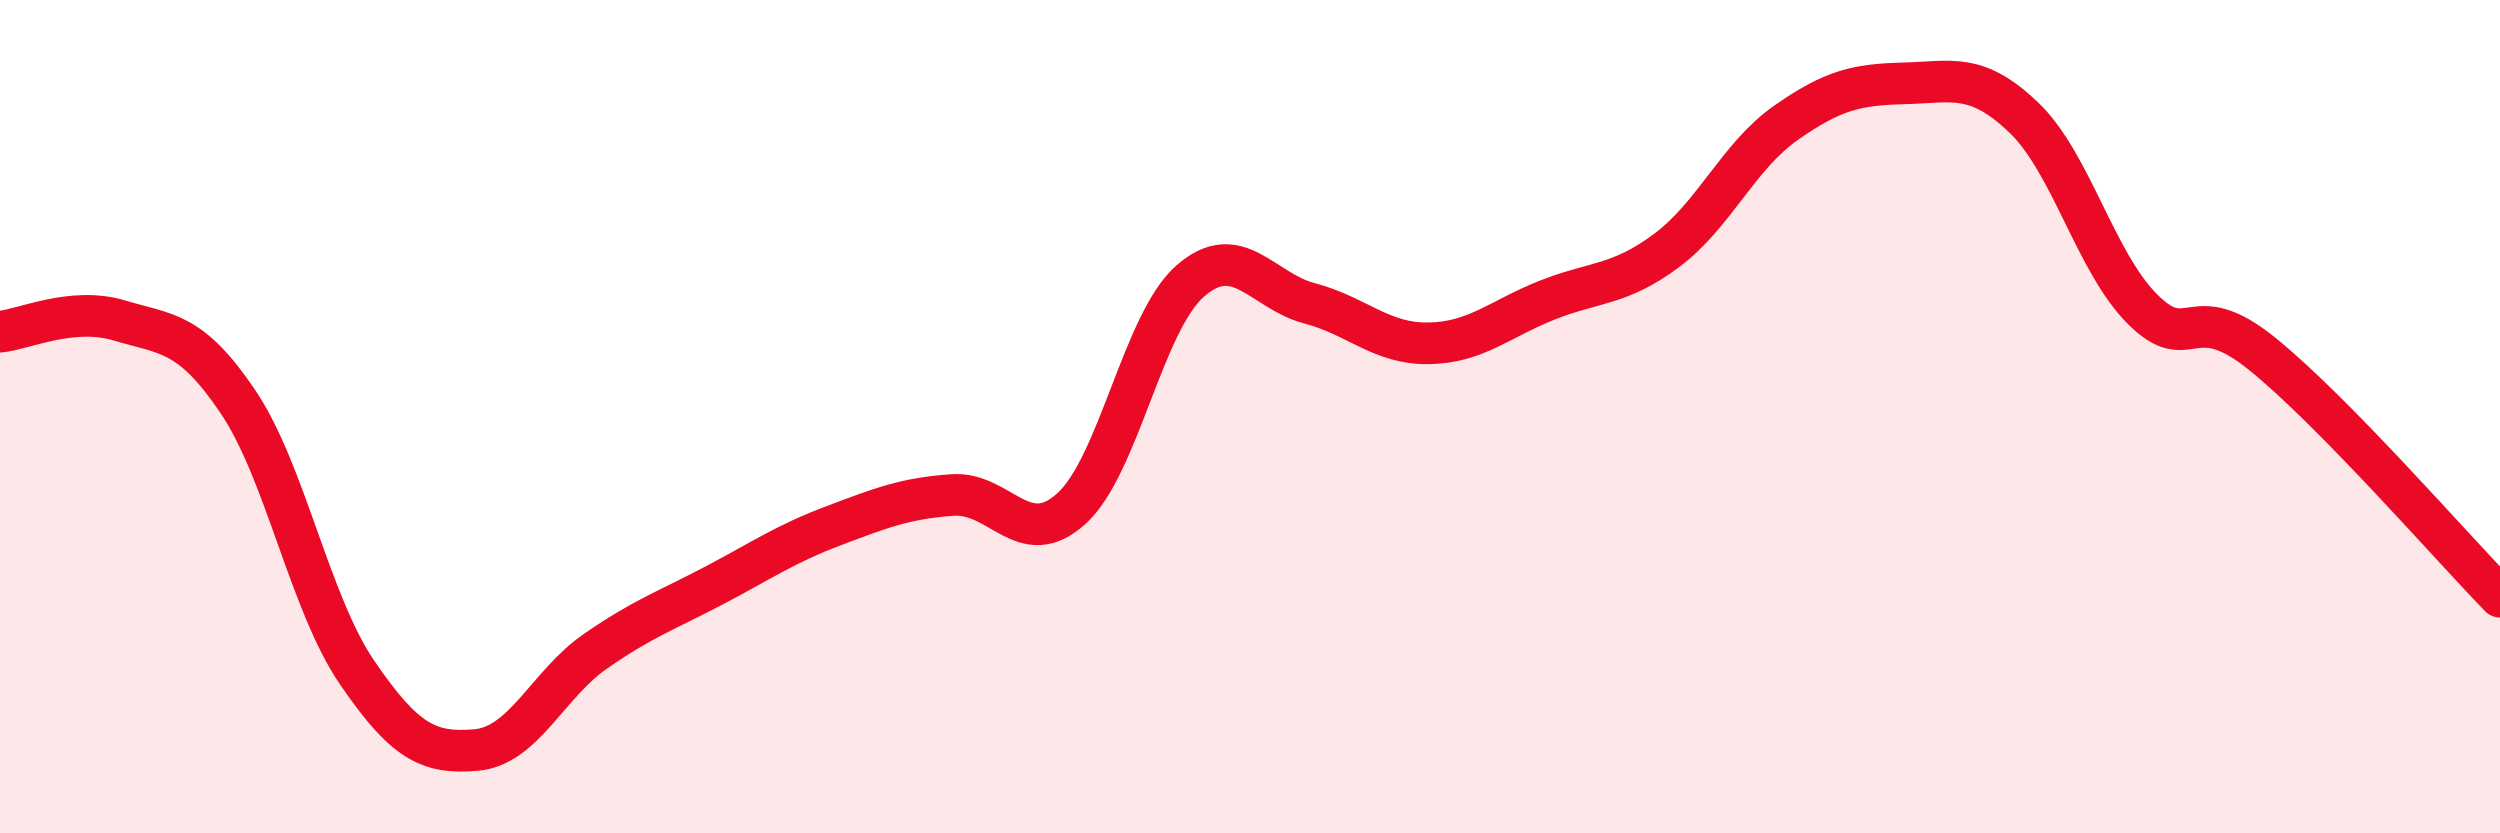
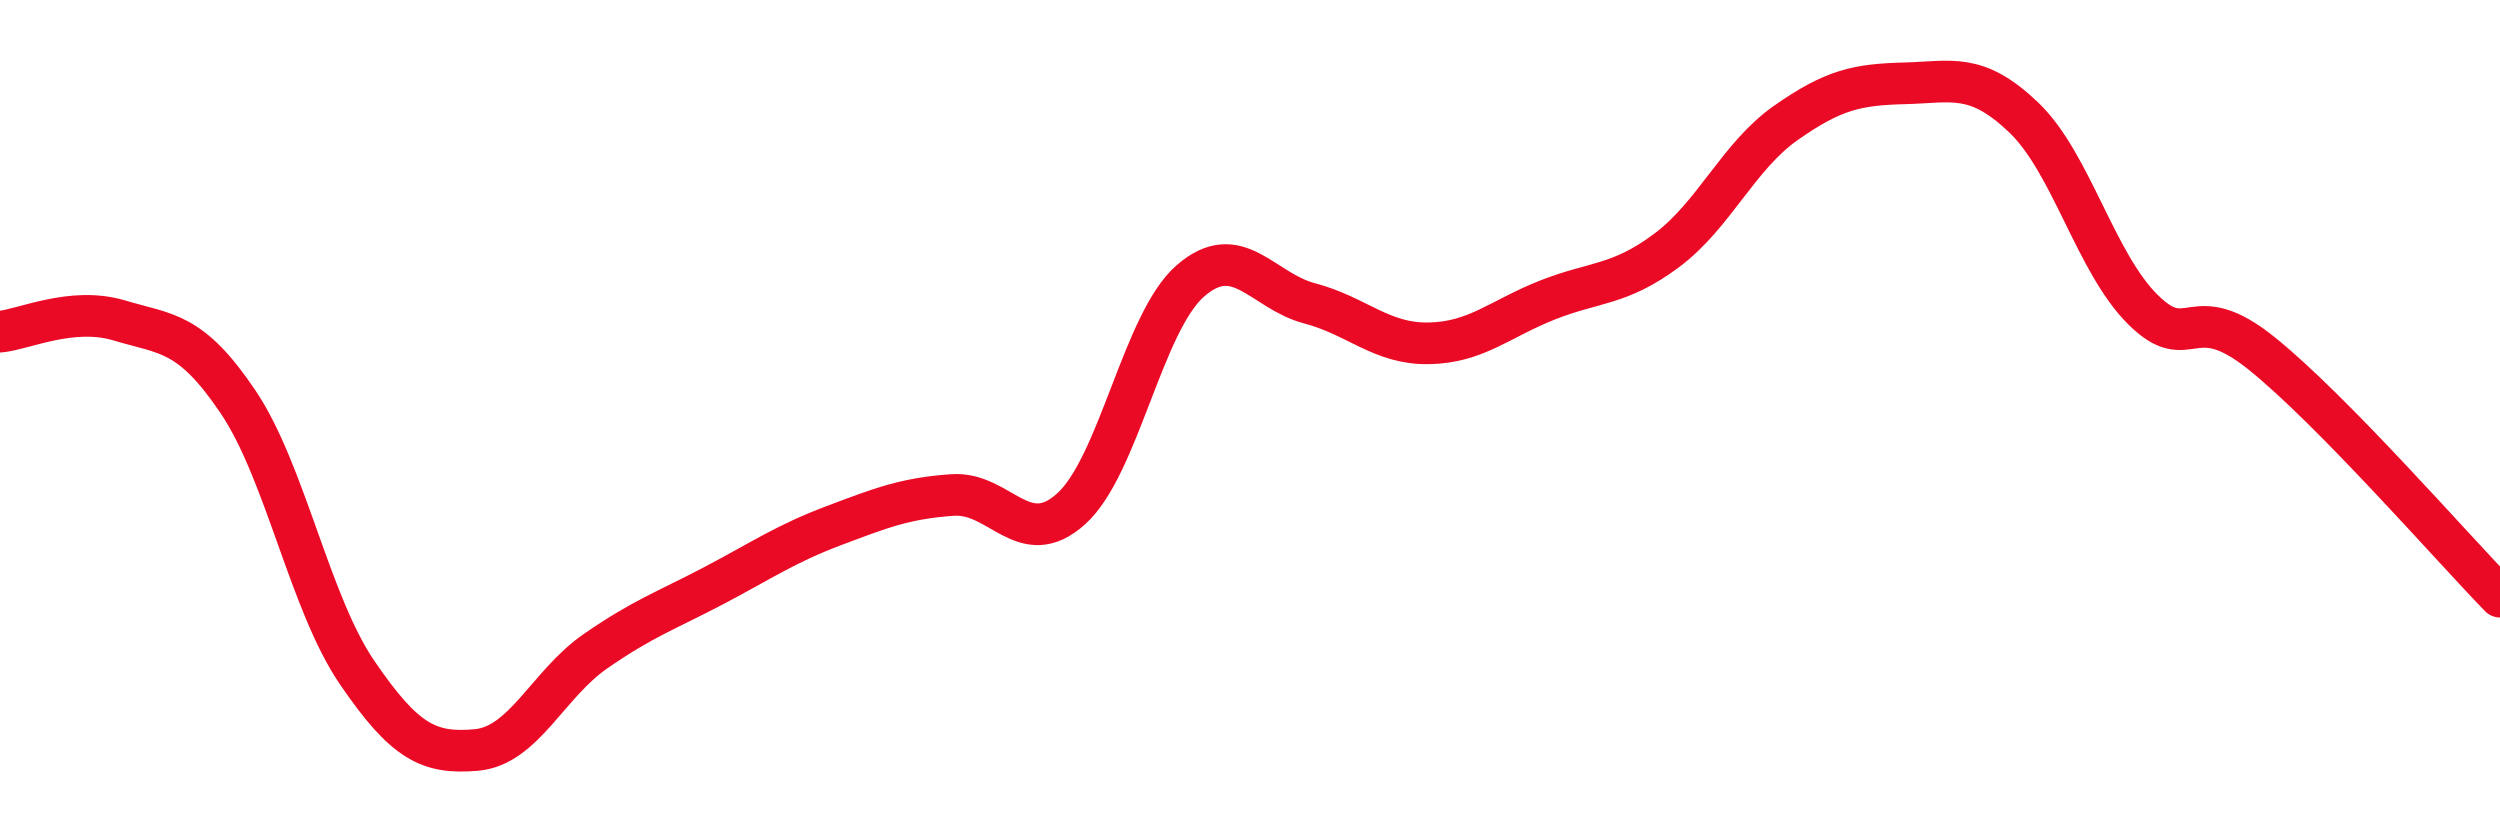
<svg xmlns="http://www.w3.org/2000/svg" width="60" height="20" viewBox="0 0 60 20">
-   <path d="M 0,7.96 C 0.57,7.91 1.72,7.35 2.86,7.69 C 4,8.03 4.57,7.95 5.71,9.64 C 6.85,11.33 7.43,14.47 8.57,16.14 C 9.71,17.81 10.29,18.1 11.43,18 C 12.57,17.9 13.15,16.42 14.29,15.63 C 15.43,14.84 16,14.65 17.14,14.05 C 18.28,13.45 18.86,13.05 20,12.62 C 21.14,12.19 21.72,11.96 22.86,11.88 C 24,11.8 24.57,13.24 25.71,12.21 C 26.85,11.18 27.43,7.73 28.57,6.74 C 29.71,5.75 30.29,6.98 31.43,7.28 C 32.57,7.58 33.15,8.26 34.29,8.24 C 35.43,8.22 36,7.65 37.14,7.2 C 38.28,6.75 38.86,6.86 40,6.01 C 41.14,5.16 41.72,3.75 42.86,2.95 C 44,2.15 44.57,2.03 45.71,2 C 46.85,1.97 47.43,1.73 48.57,2.82 C 49.71,3.91 50.29,6.3 51.43,7.43 C 52.57,8.56 52.58,7.11 54.29,8.49 C 56,9.87 58.86,13.15 60,14.32L60 20L0 20Z" fill="#EB0A25" opacity="0.1" stroke-linecap="round" stroke-linejoin="round" />
  <path d="M 0,7.96 C 0.57,7.91 1.72,7.35 2.86,7.69 C 4,8.03 4.57,7.95 5.71,9.64 C 6.85,11.33 7.43,14.47 8.57,16.14 C 9.71,17.81 10.29,18.1 11.43,18 C 12.57,17.9 13.15,16.42 14.29,15.63 C 15.43,14.84 16,14.65 17.14,14.05 C 18.28,13.45 18.86,13.05 20,12.62 C 21.14,12.19 21.72,11.96 22.86,11.88 C 24,11.8 24.57,13.24 25.71,12.21 C 26.85,11.18 27.43,7.73 28.57,6.74 C 29.71,5.75 30.29,6.98 31.43,7.28 C 32.57,7.58 33.15,8.26 34.29,8.24 C 35.43,8.22 36,7.65 37.14,7.2 C 38.28,6.75 38.86,6.86 40,6.01 C 41.14,5.16 41.72,3.75 42.86,2.95 C 44,2.15 44.57,2.03 45.71,2 C 46.85,1.97 47.43,1.73 48.57,2.82 C 49.71,3.91 50.29,6.3 51.43,7.43 C 52.57,8.56 52.58,7.11 54.29,8.49 C 56,9.87 58.86,13.15 60,14.32" stroke="#EB0A25" stroke-width="1" fill="none" stroke-linecap="round" stroke-linejoin="round" />
</svg>